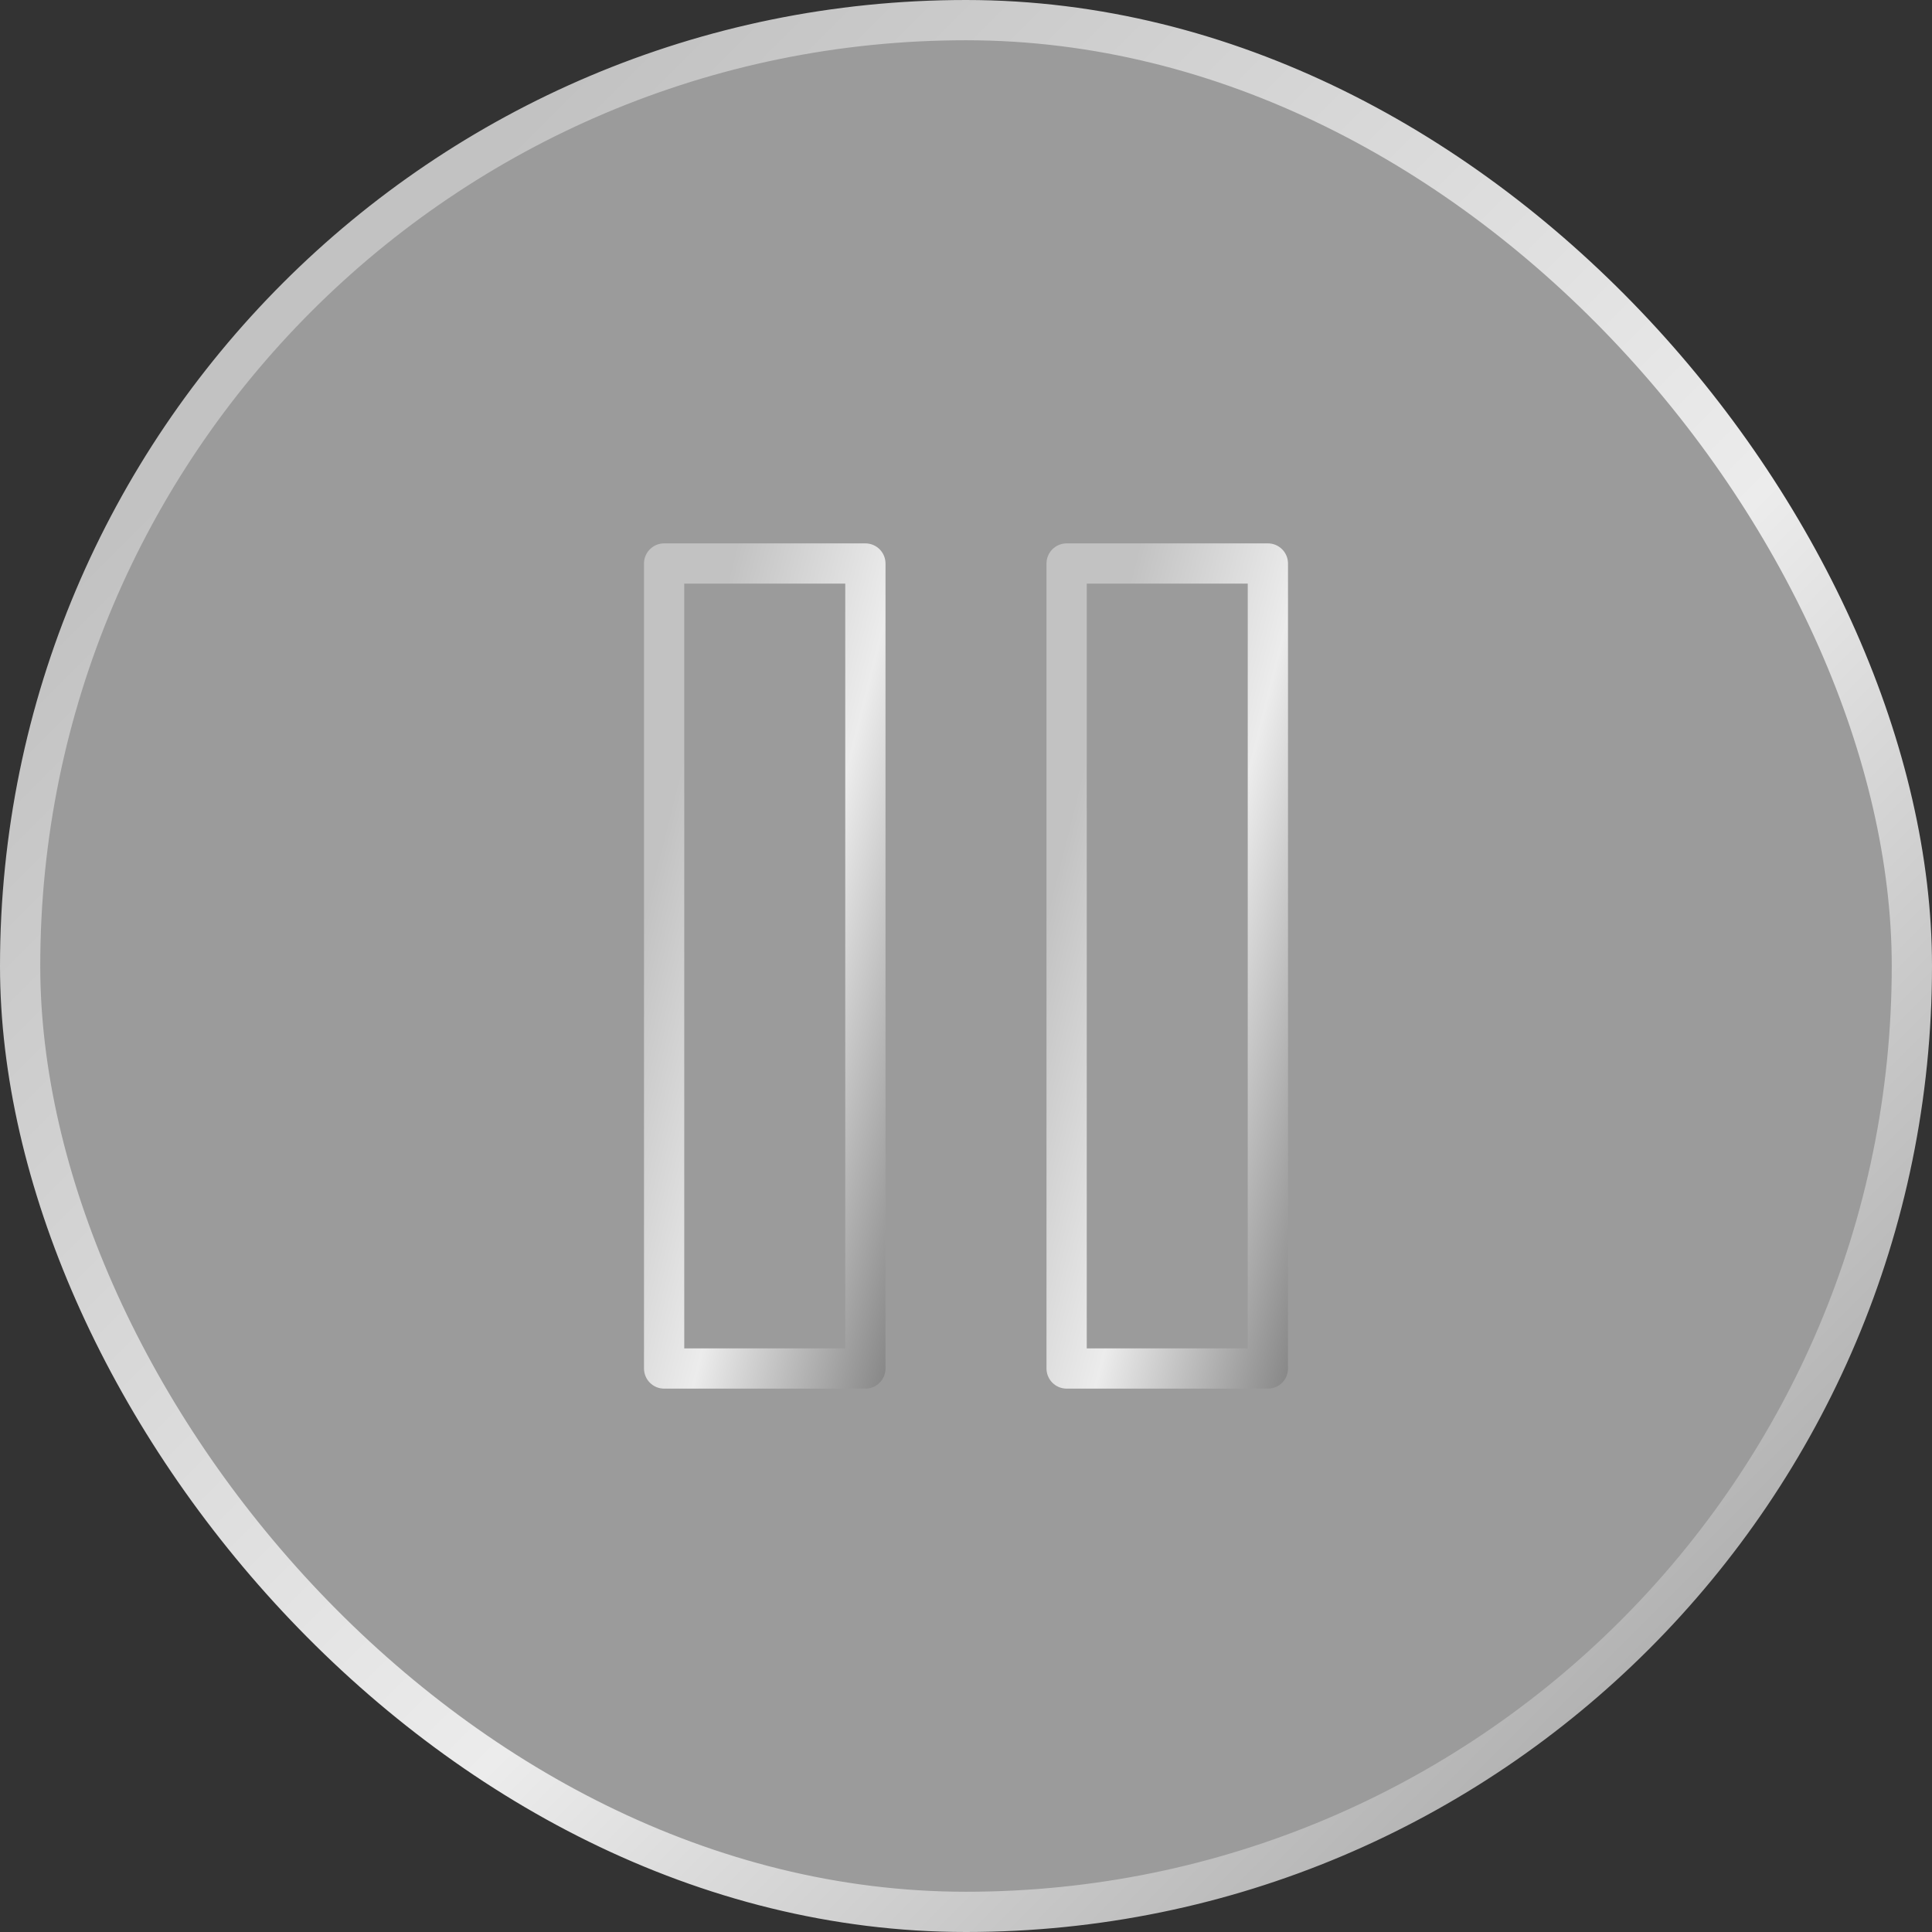
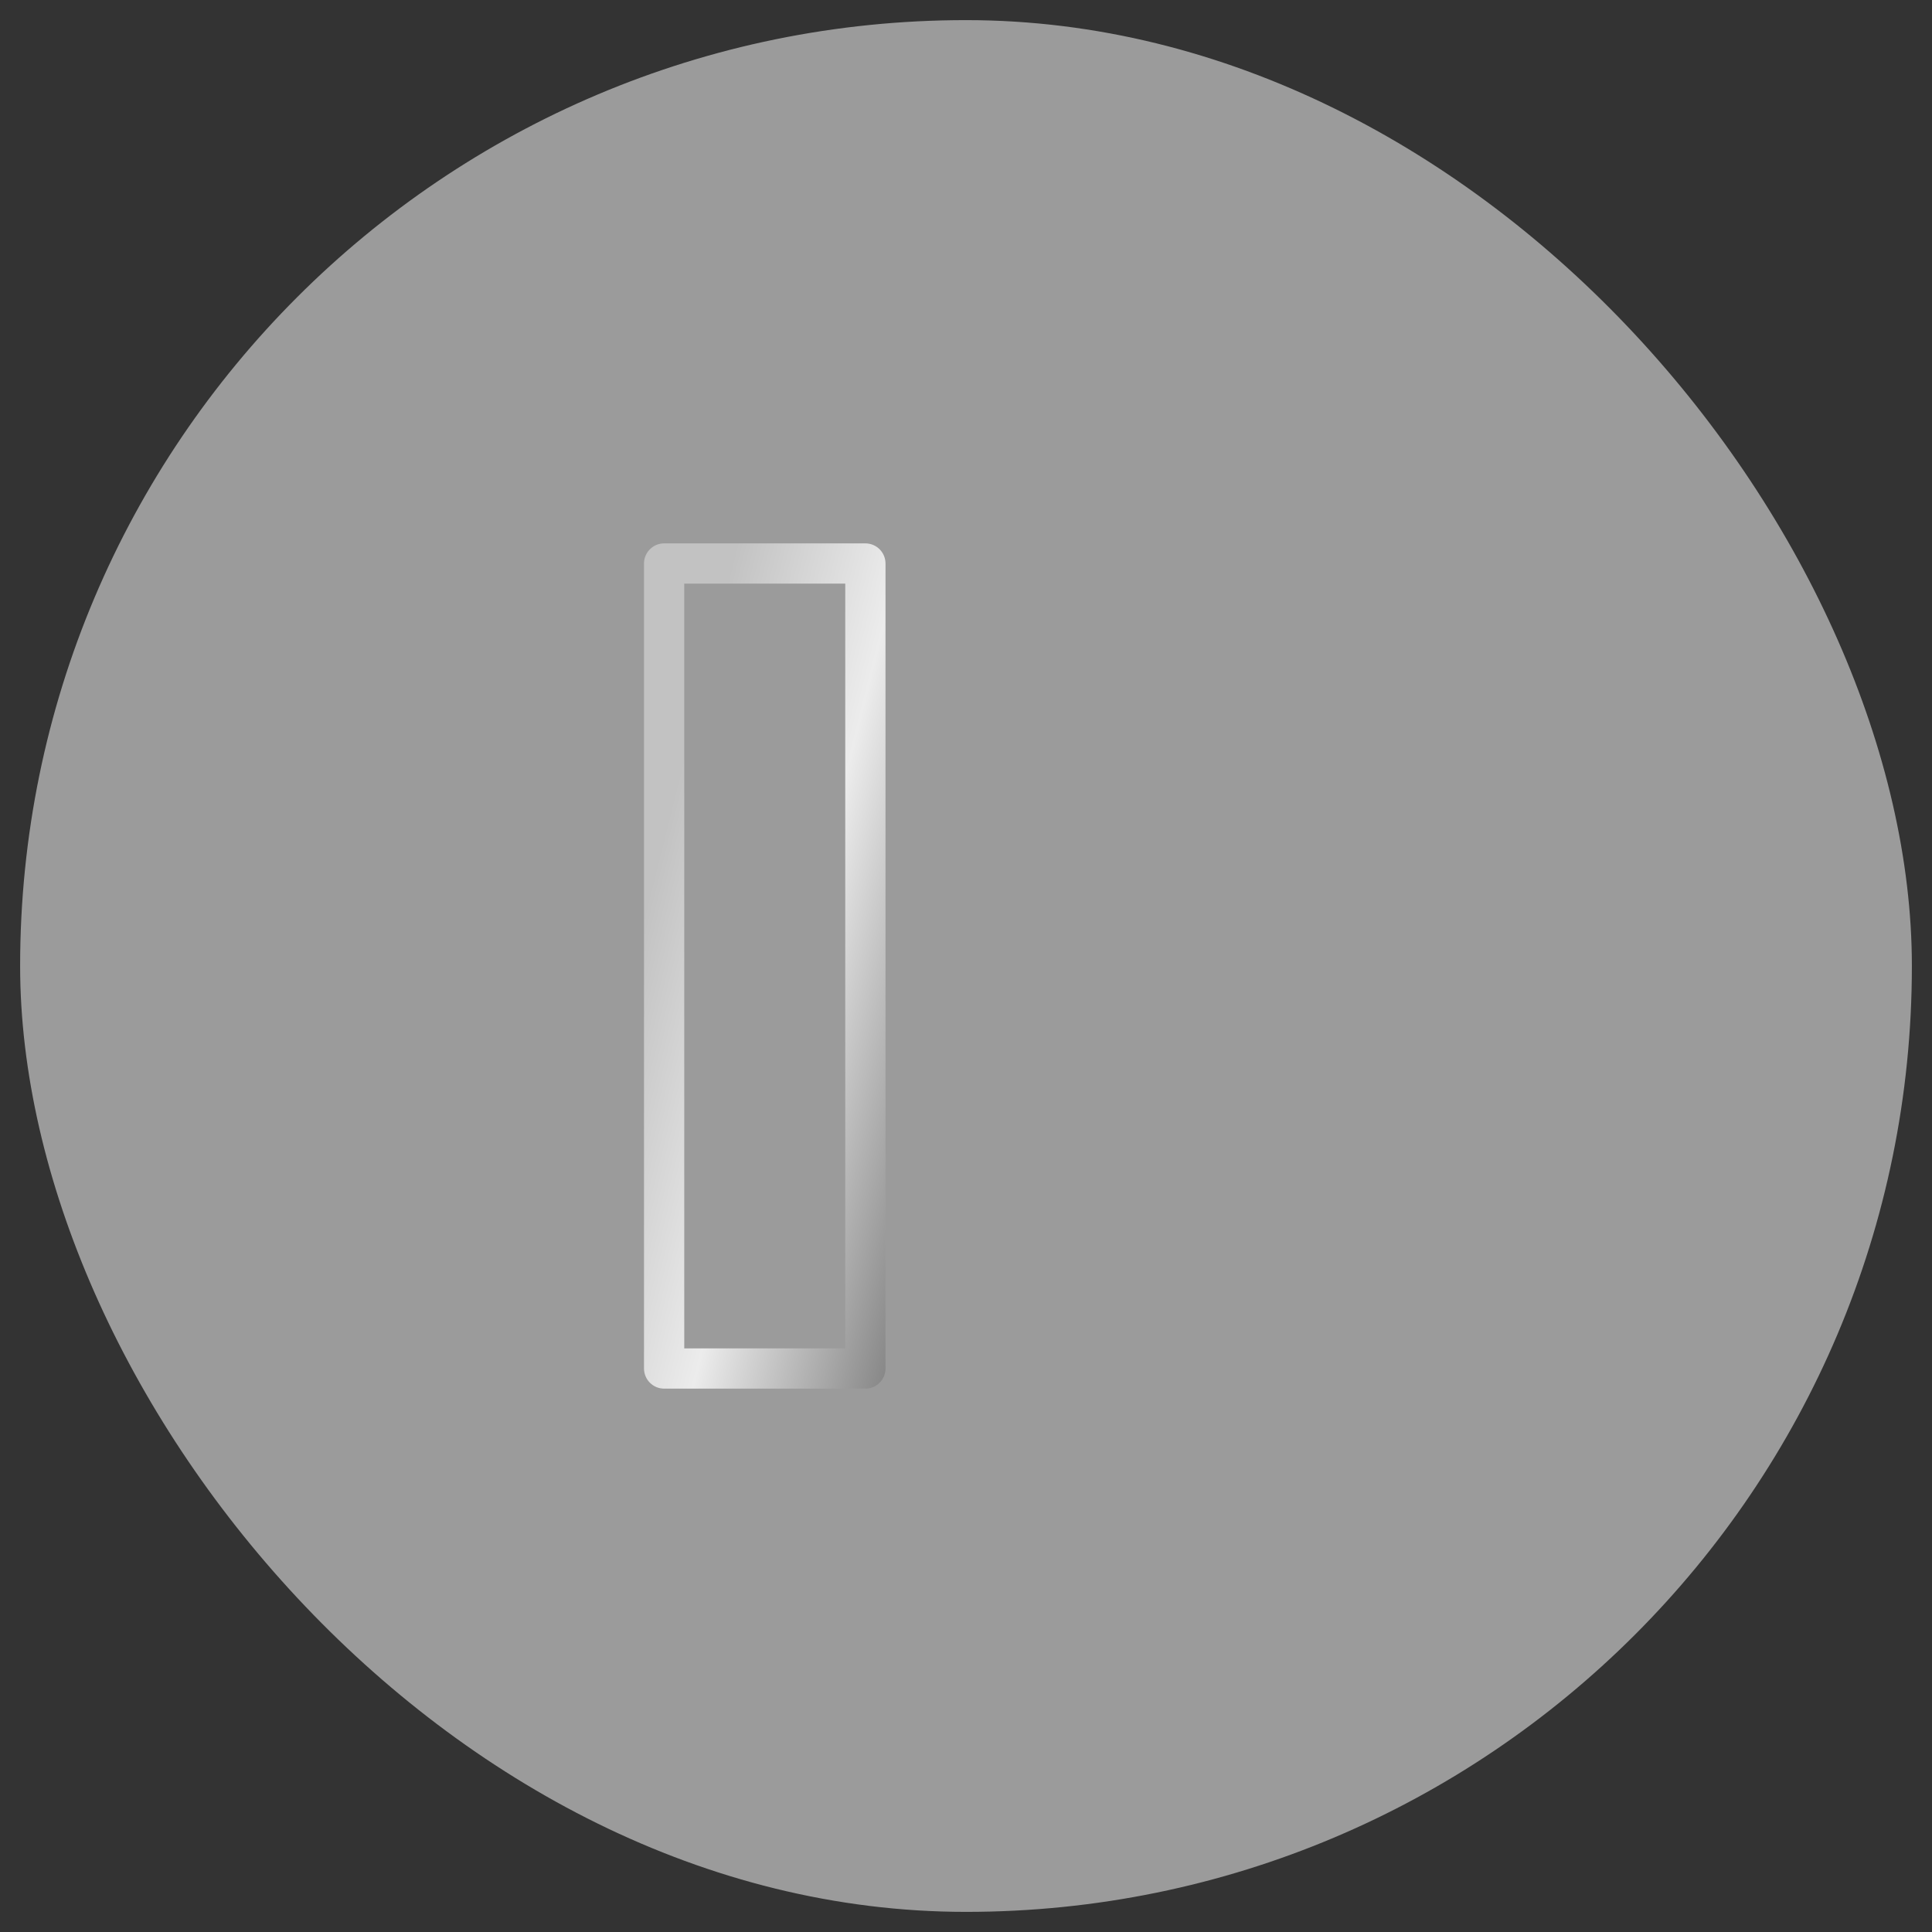
<svg xmlns="http://www.w3.org/2000/svg" width="48" height="48" viewBox="0 0 48 48" fill="none">
  <rect x="0" y="0" width="48" height="48" fill="#333333" stroke="none" />
  <rect x="0.5" y="0.5" width="47" height="47" rx="23.5" fill="#9B9B9B" />
-   <rect x="0.5" y="0.5" width="47" height="47" rx="23.5" stroke="url(#paint0_linear_18_623)" />
  <path d="M21.5 14H16.5V34H21.5V14Z" stroke="url(#paint1_linear_18_623)" stroke-linecap="round" stroke-linejoin="round" />
-   <path d="M31.5 14H26.5V34H31.5V14Z" stroke="url(#paint2_linear_18_623)" stroke-linecap="round" stroke-linejoin="round" />
  <defs>
    <linearGradient id="paint0_linear_18_623" x1="6.657" y1="7.007" x2="50.453" y2="50.803" gradientUnits="userSpaceOnUse">
      <stop offset="0.028" stop-color="#C2C2C2" />
      <stop offset="0.484" stop-color="#ECECEC" />
      <stop offset="1" stop-color="#888888" />
    </linearGradient>
    <linearGradient id="paint1_linear_18_623" x1="17.193" y1="16.92" x2="25.781" y2="19.067" gradientUnits="userSpaceOnUse">
      <stop offset="0.028" stop-color="#C2C2C2" />
      <stop offset="0.484" stop-color="#ECECEC" />
      <stop offset="1" stop-color="#888888" />
    </linearGradient>
    <linearGradient id="paint2_linear_18_623" x1="27.193" y1="16.92" x2="35.781" y2="19.067" gradientUnits="userSpaceOnUse">
      <stop offset="0.028" stop-color="#C2C2C2" />
      <stop offset="0.484" stop-color="#ECECEC" />
      <stop offset="1" stop-color="#888888" />
    </linearGradient>
  </defs>
</svg>